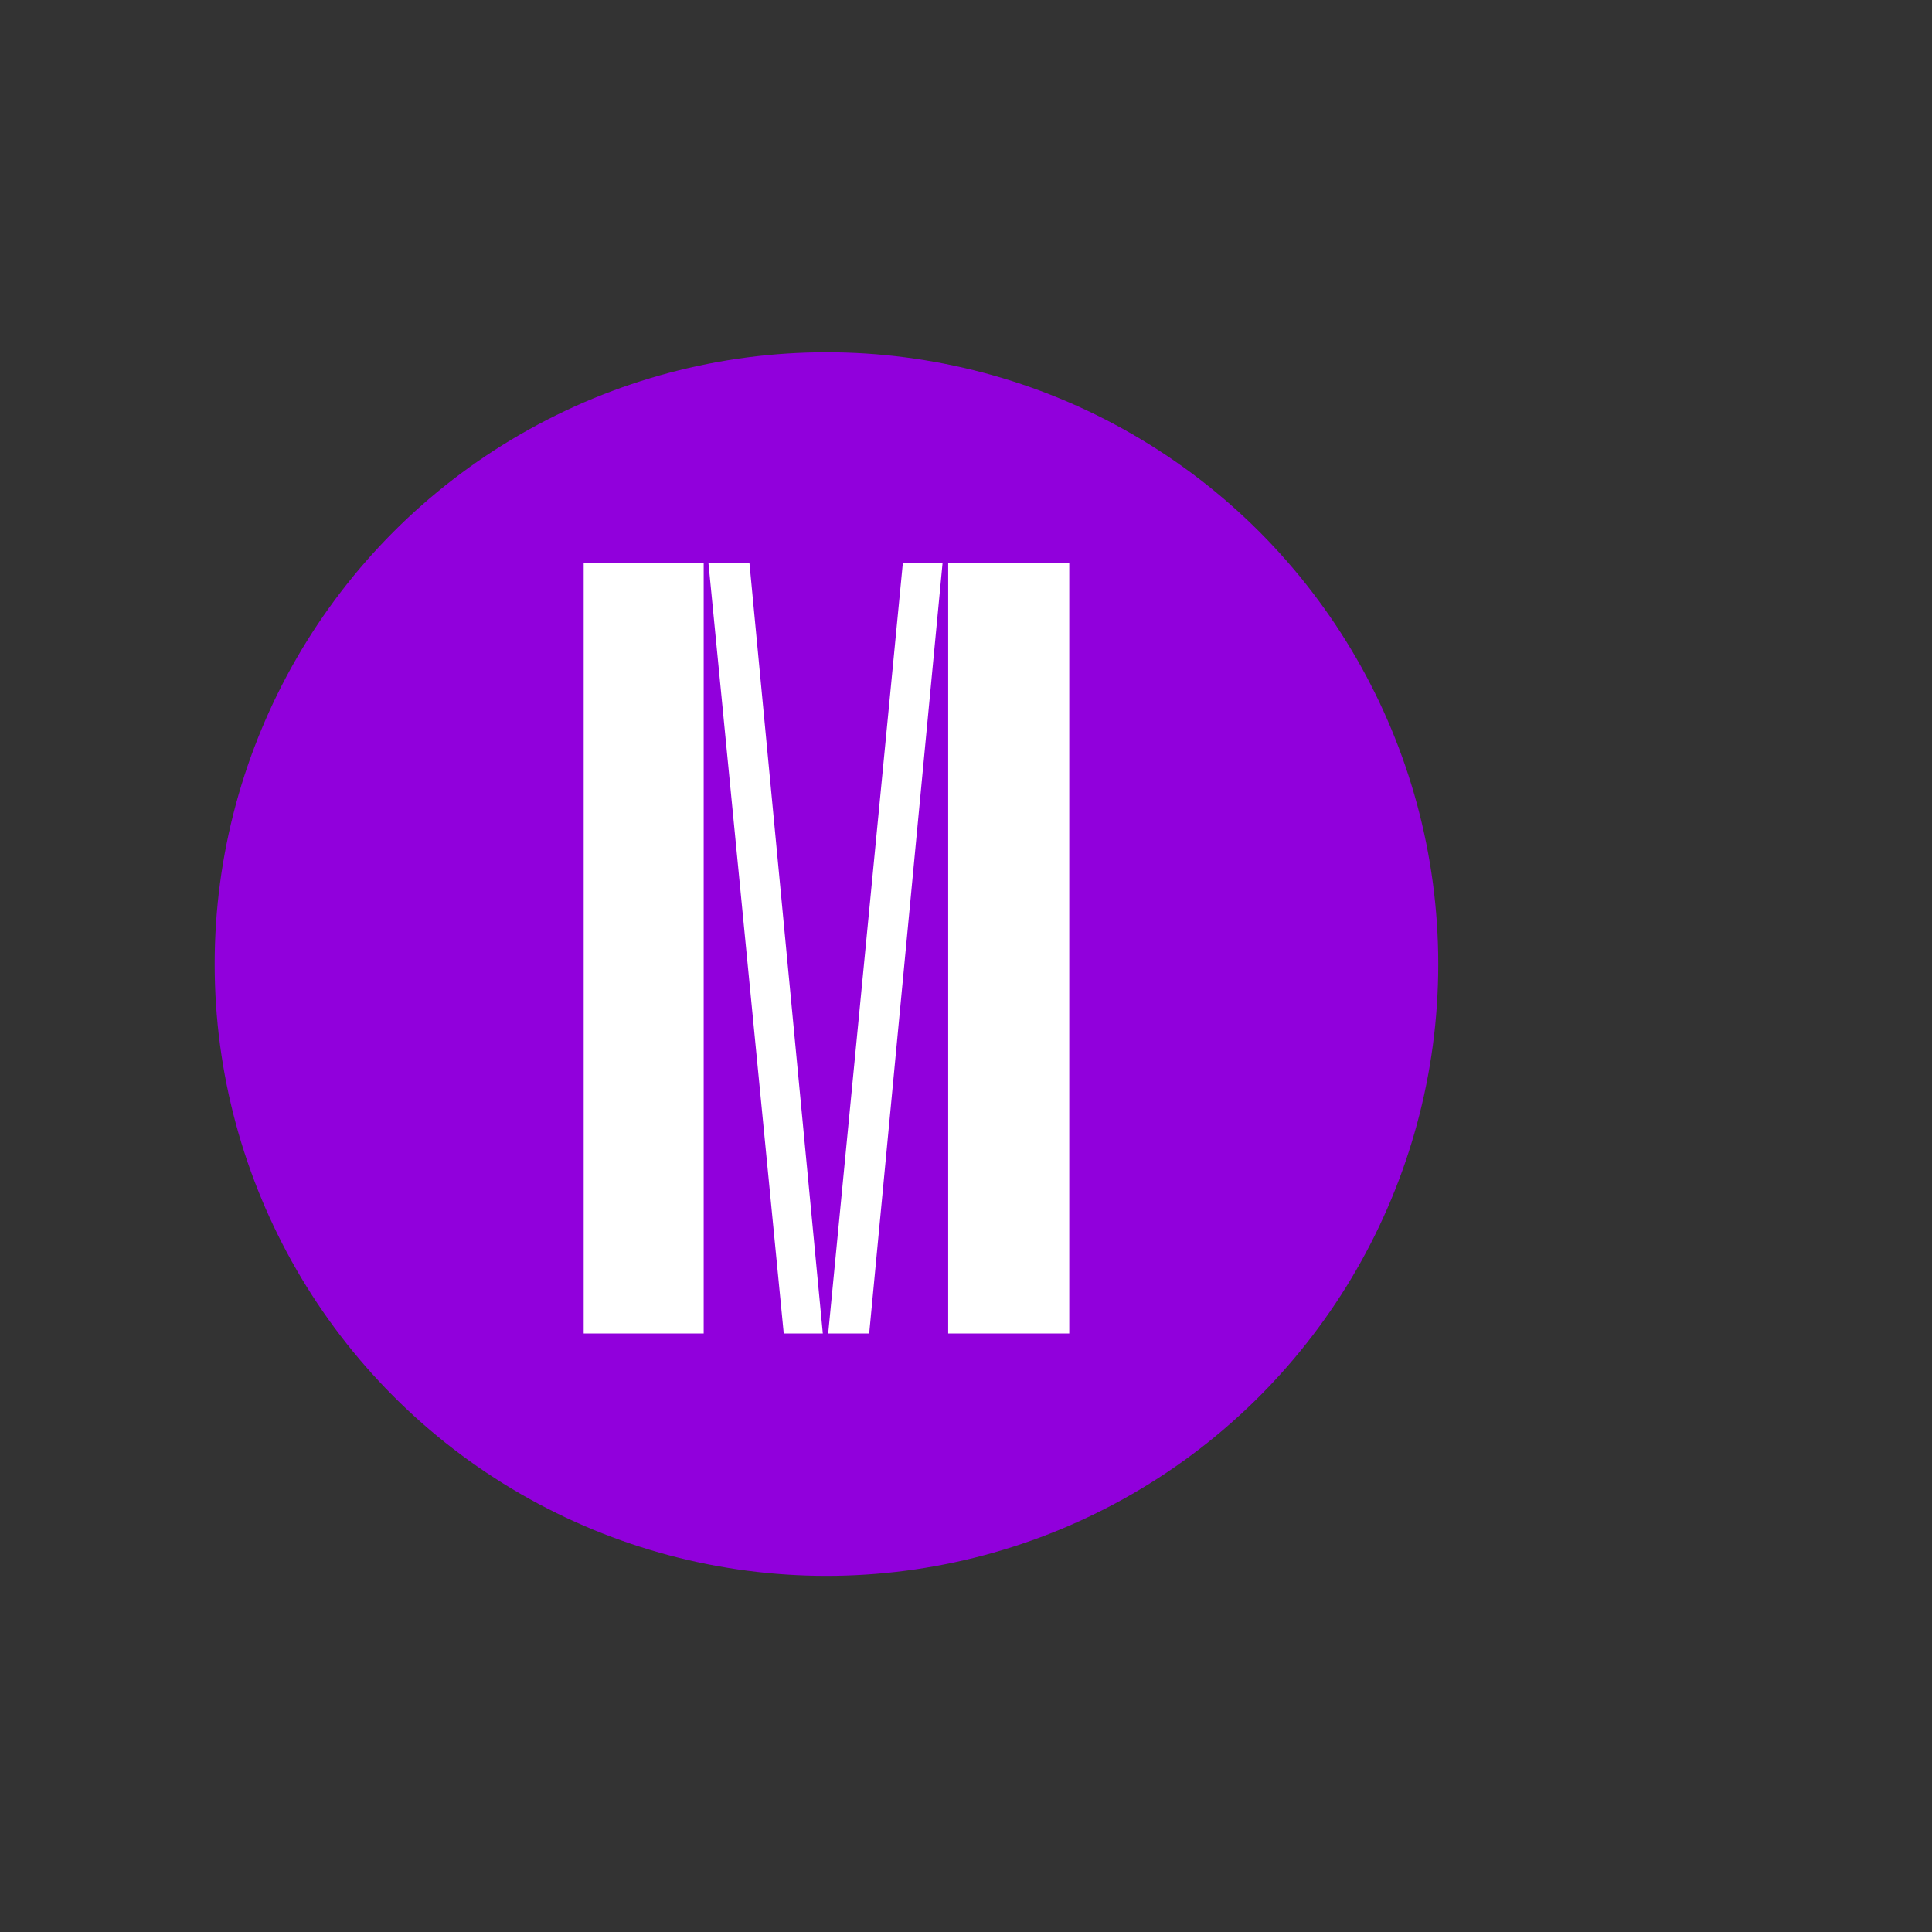
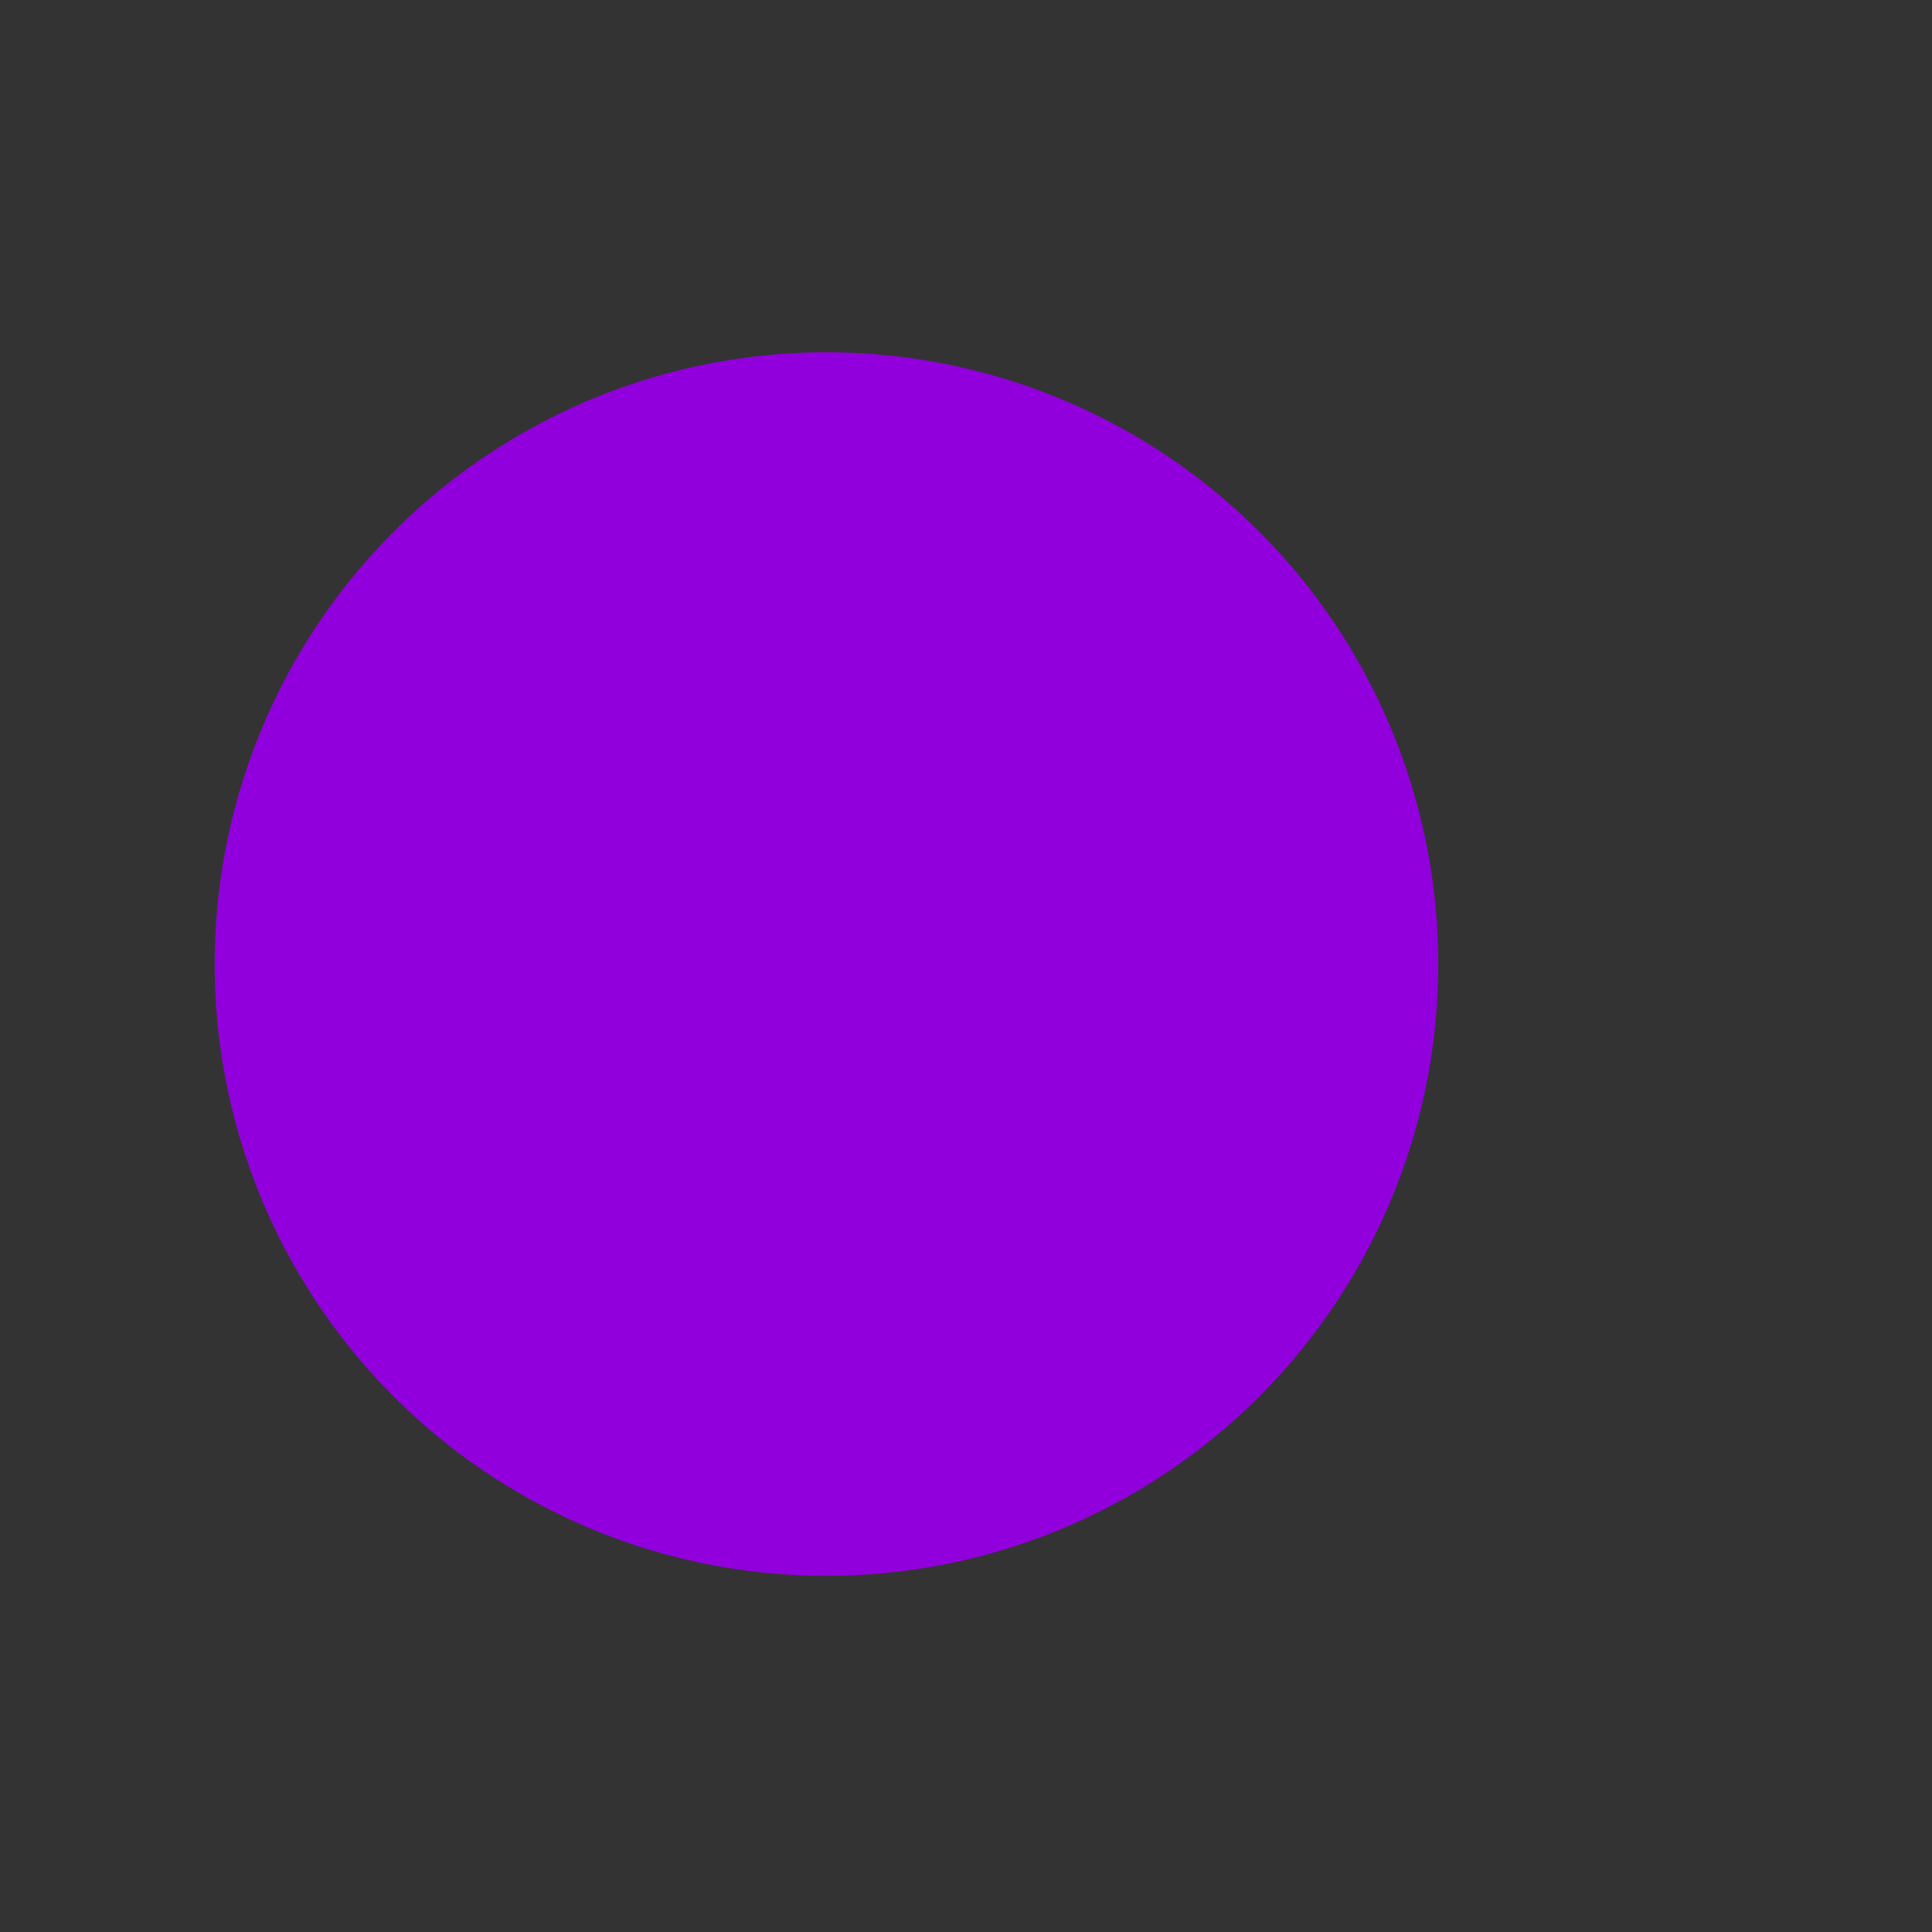
<svg xmlns="http://www.w3.org/2000/svg" id="Vrstva_24" data-name="Vrstva 24" viewBox="0 0 90 90">
  <rect x="0" y="0" width="90" height="90" fill="#333333" stroke="none" />
  <defs>
    <style>
      .cls-1 {
        fill: #fff;
      }

      .cls-2 {
        fill: #9100dc;
      }
    </style>
  </defs>
  <circle class="cls-2" cx="38.5" cy="44.91" r="28.5" />
  <g id="litera_m" data-name="litera m">
-     <path class="cls-1" d="M27.19,26.21h5.59v35.91h-5.59V26.21ZM33,26.21h1.91l3.42,35.91h-1.82l-3.51-35.91ZM42.06,26.21h1.85l-3.42,35.91h-1.91l3.48-35.91ZM44.17,26.21h5.64v35.91h-5.64V26.21Z" />
-   </g>
+     </g>
</svg>